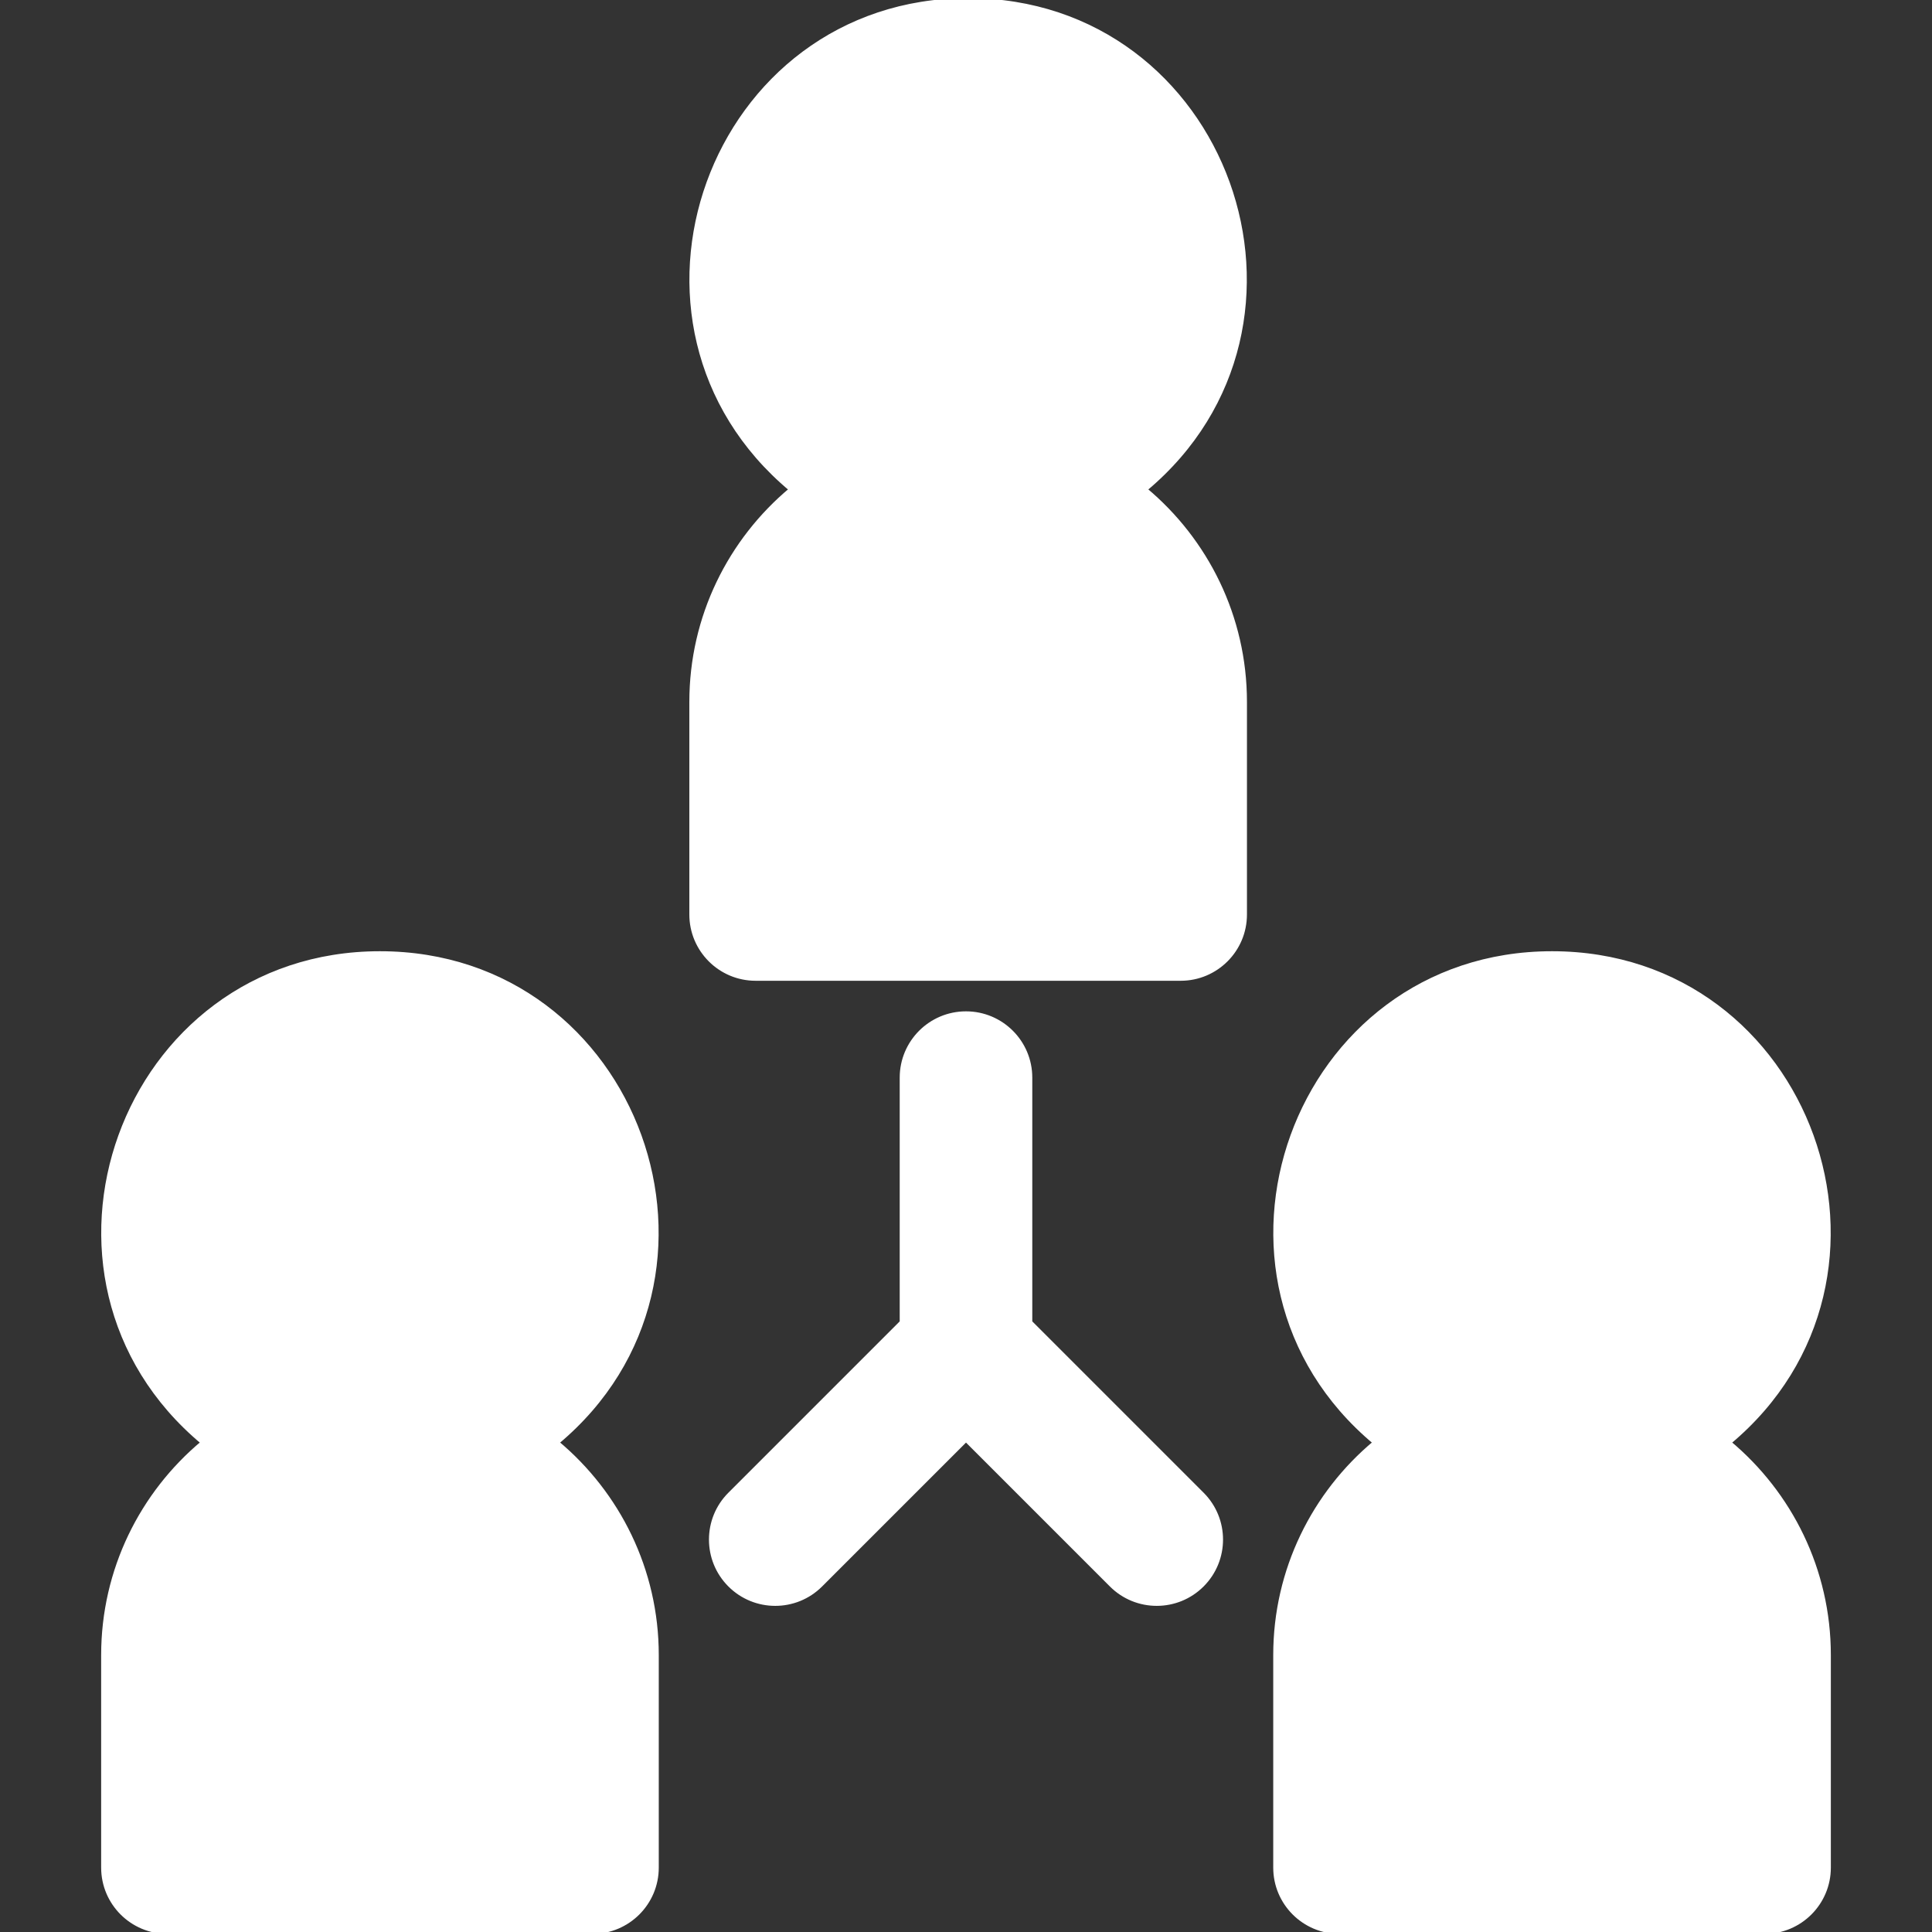
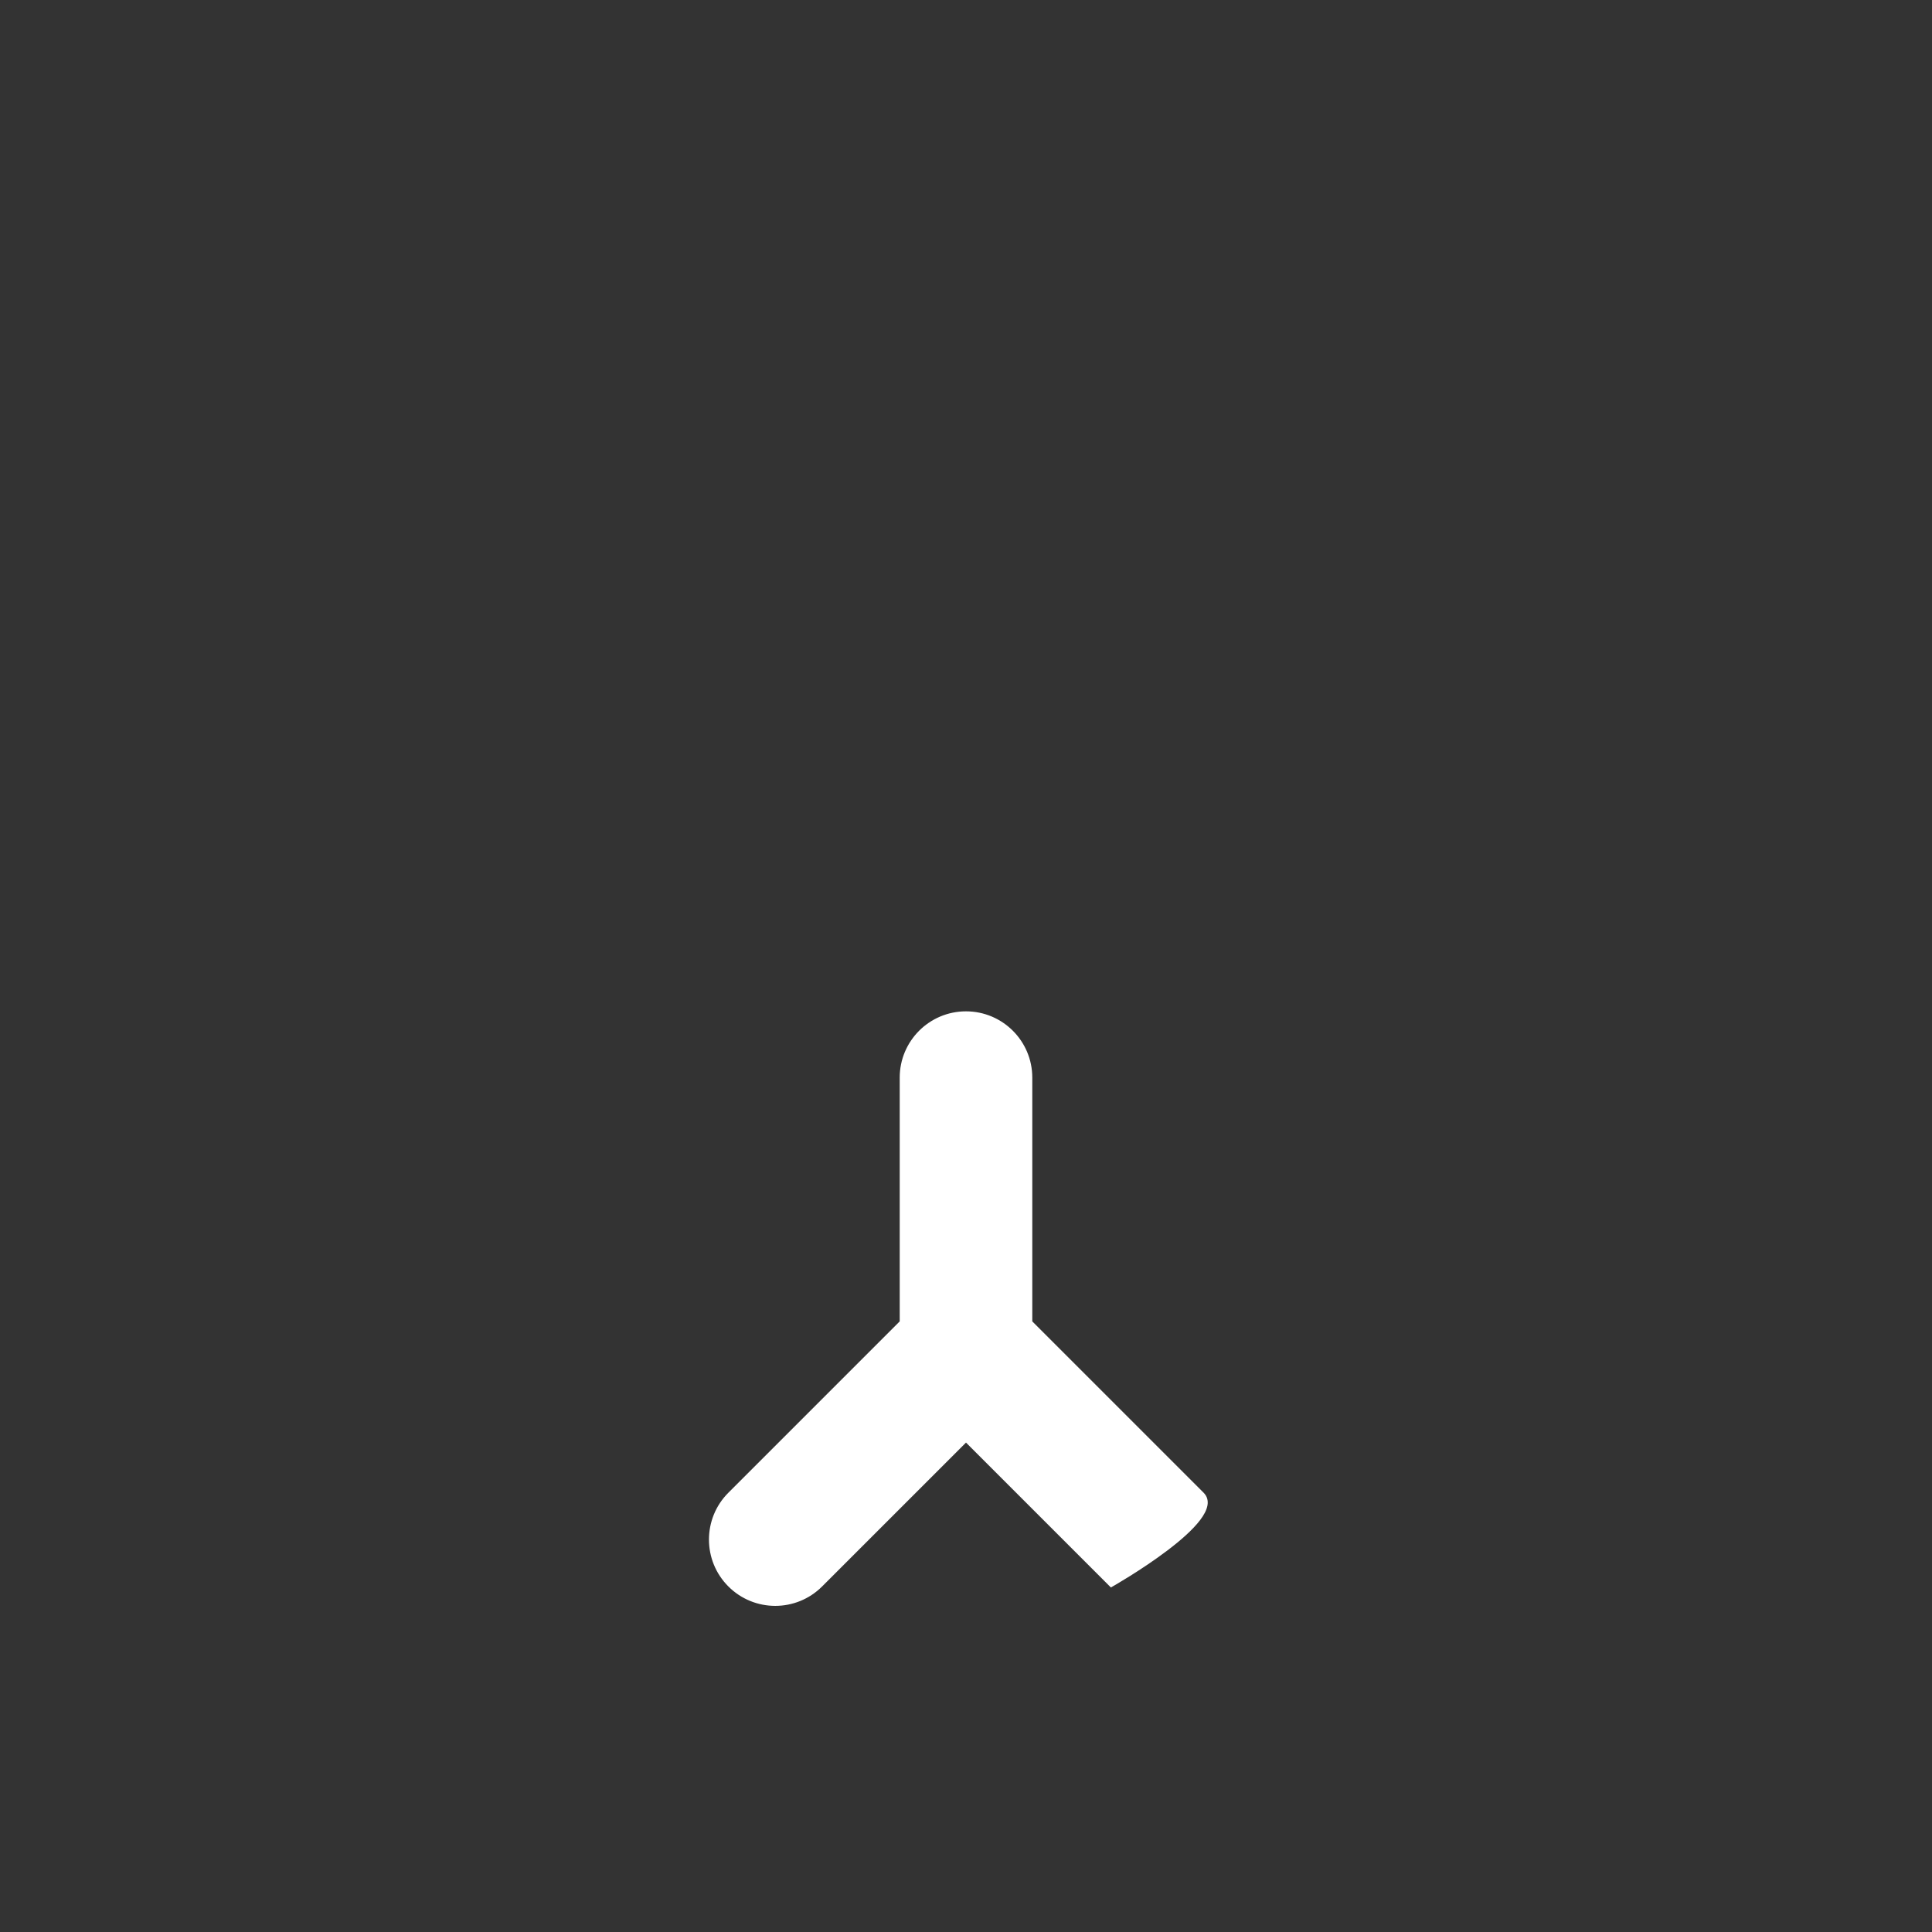
<svg xmlns="http://www.w3.org/2000/svg" fill="#FFFFFF" height="800px" width="800px" version="1.1" id="Layer_1" viewBox="0 0 512 512" xml:space="preserve" stroke="#FFFFFF">
  <rect x="0" y="0" width="512" height="512" fill="#333333" stroke="none" />
  <g id="SVGRepo_bgCarrier" stroke-width="0" />
  <g id="SVGRepo_tracerCarrier" stroke-linecap="round" stroke-linejoin="round" />
  <g id="SVGRepo_iconCarrier">
    <g>
      <g>
-         <path d="M303.555,129.707C355.931,85.938,325.087,0,256.569,0c-68.419,0-99.459,85.857-46.986,129.707 c-16.122,13.472-26.401,33.716-26.401,56.32v56.32c0,9.425,7.641,17.067,17.067,17.067h112.64c9.425,0,17.067-7.641,17.067-17.067 v-56.32C329.956,163.422,319.677,143.179,303.555,129.707z" />
-       </g>
+         </g>
    </g>
    <g>
      <g>
-         <path d="M147.679,382.293c52.376-43.769,21.532-129.707-46.986-129.707c-68.419,0-99.459,85.858-46.986,129.707 c-16.122,13.472-26.401,33.716-26.401,56.32v56.32c0,9.425,7.641,17.067,17.067,17.067h112.64c9.425,0,17.067-7.641,17.067-17.067 v-56.32C174.08,416.009,163.801,395.766,147.679,382.293z" />
-       </g>
+         </g>
    </g>
    <g>
      <g>
-         <path d="M458.292,382.293c52.376-43.769,21.531-129.707-46.986-129.707c-68.419,0-99.459,85.858-46.986,129.707 c-16.122,13.472-26.401,33.716-26.401,56.32v56.32c0,9.425,7.641,17.067,17.067,17.067h112.64c9.425,0,17.067-7.641,17.067-17.067 v-56.32C484.693,416.009,474.415,395.766,458.292,382.293z" />
-       </g>
+         </g>
    </g>
    <g>
      <g>
-         <path d="M318.618,395.938l-45.551-45.551v-64.804c0-9.425-7.641-17.067-17.067-17.067s-17.067,7.641-17.067,17.067v64.804 l-45.551,45.551c-6.665,6.665-6.665,17.471,0,24.136c6.664,6.665,17.471,6.665,24.136,0L256,381.591l38.482,38.482 c6.664,6.664,17.471,6.665,24.136,0S325.283,402.603,318.618,395.938z" />
+         <path d="M318.618,395.938l-45.551-45.551v-64.804c0-9.425-7.641-17.067-17.067-17.067s-17.067,7.641-17.067,17.067v64.804 l-45.551,45.551c-6.665,6.665-6.665,17.471,0,24.136c6.664,6.665,17.471,6.665,24.136,0L256,381.591l38.482,38.482 S325.283,402.603,318.618,395.938z" />
      </g>
    </g>
  </g>
</svg>